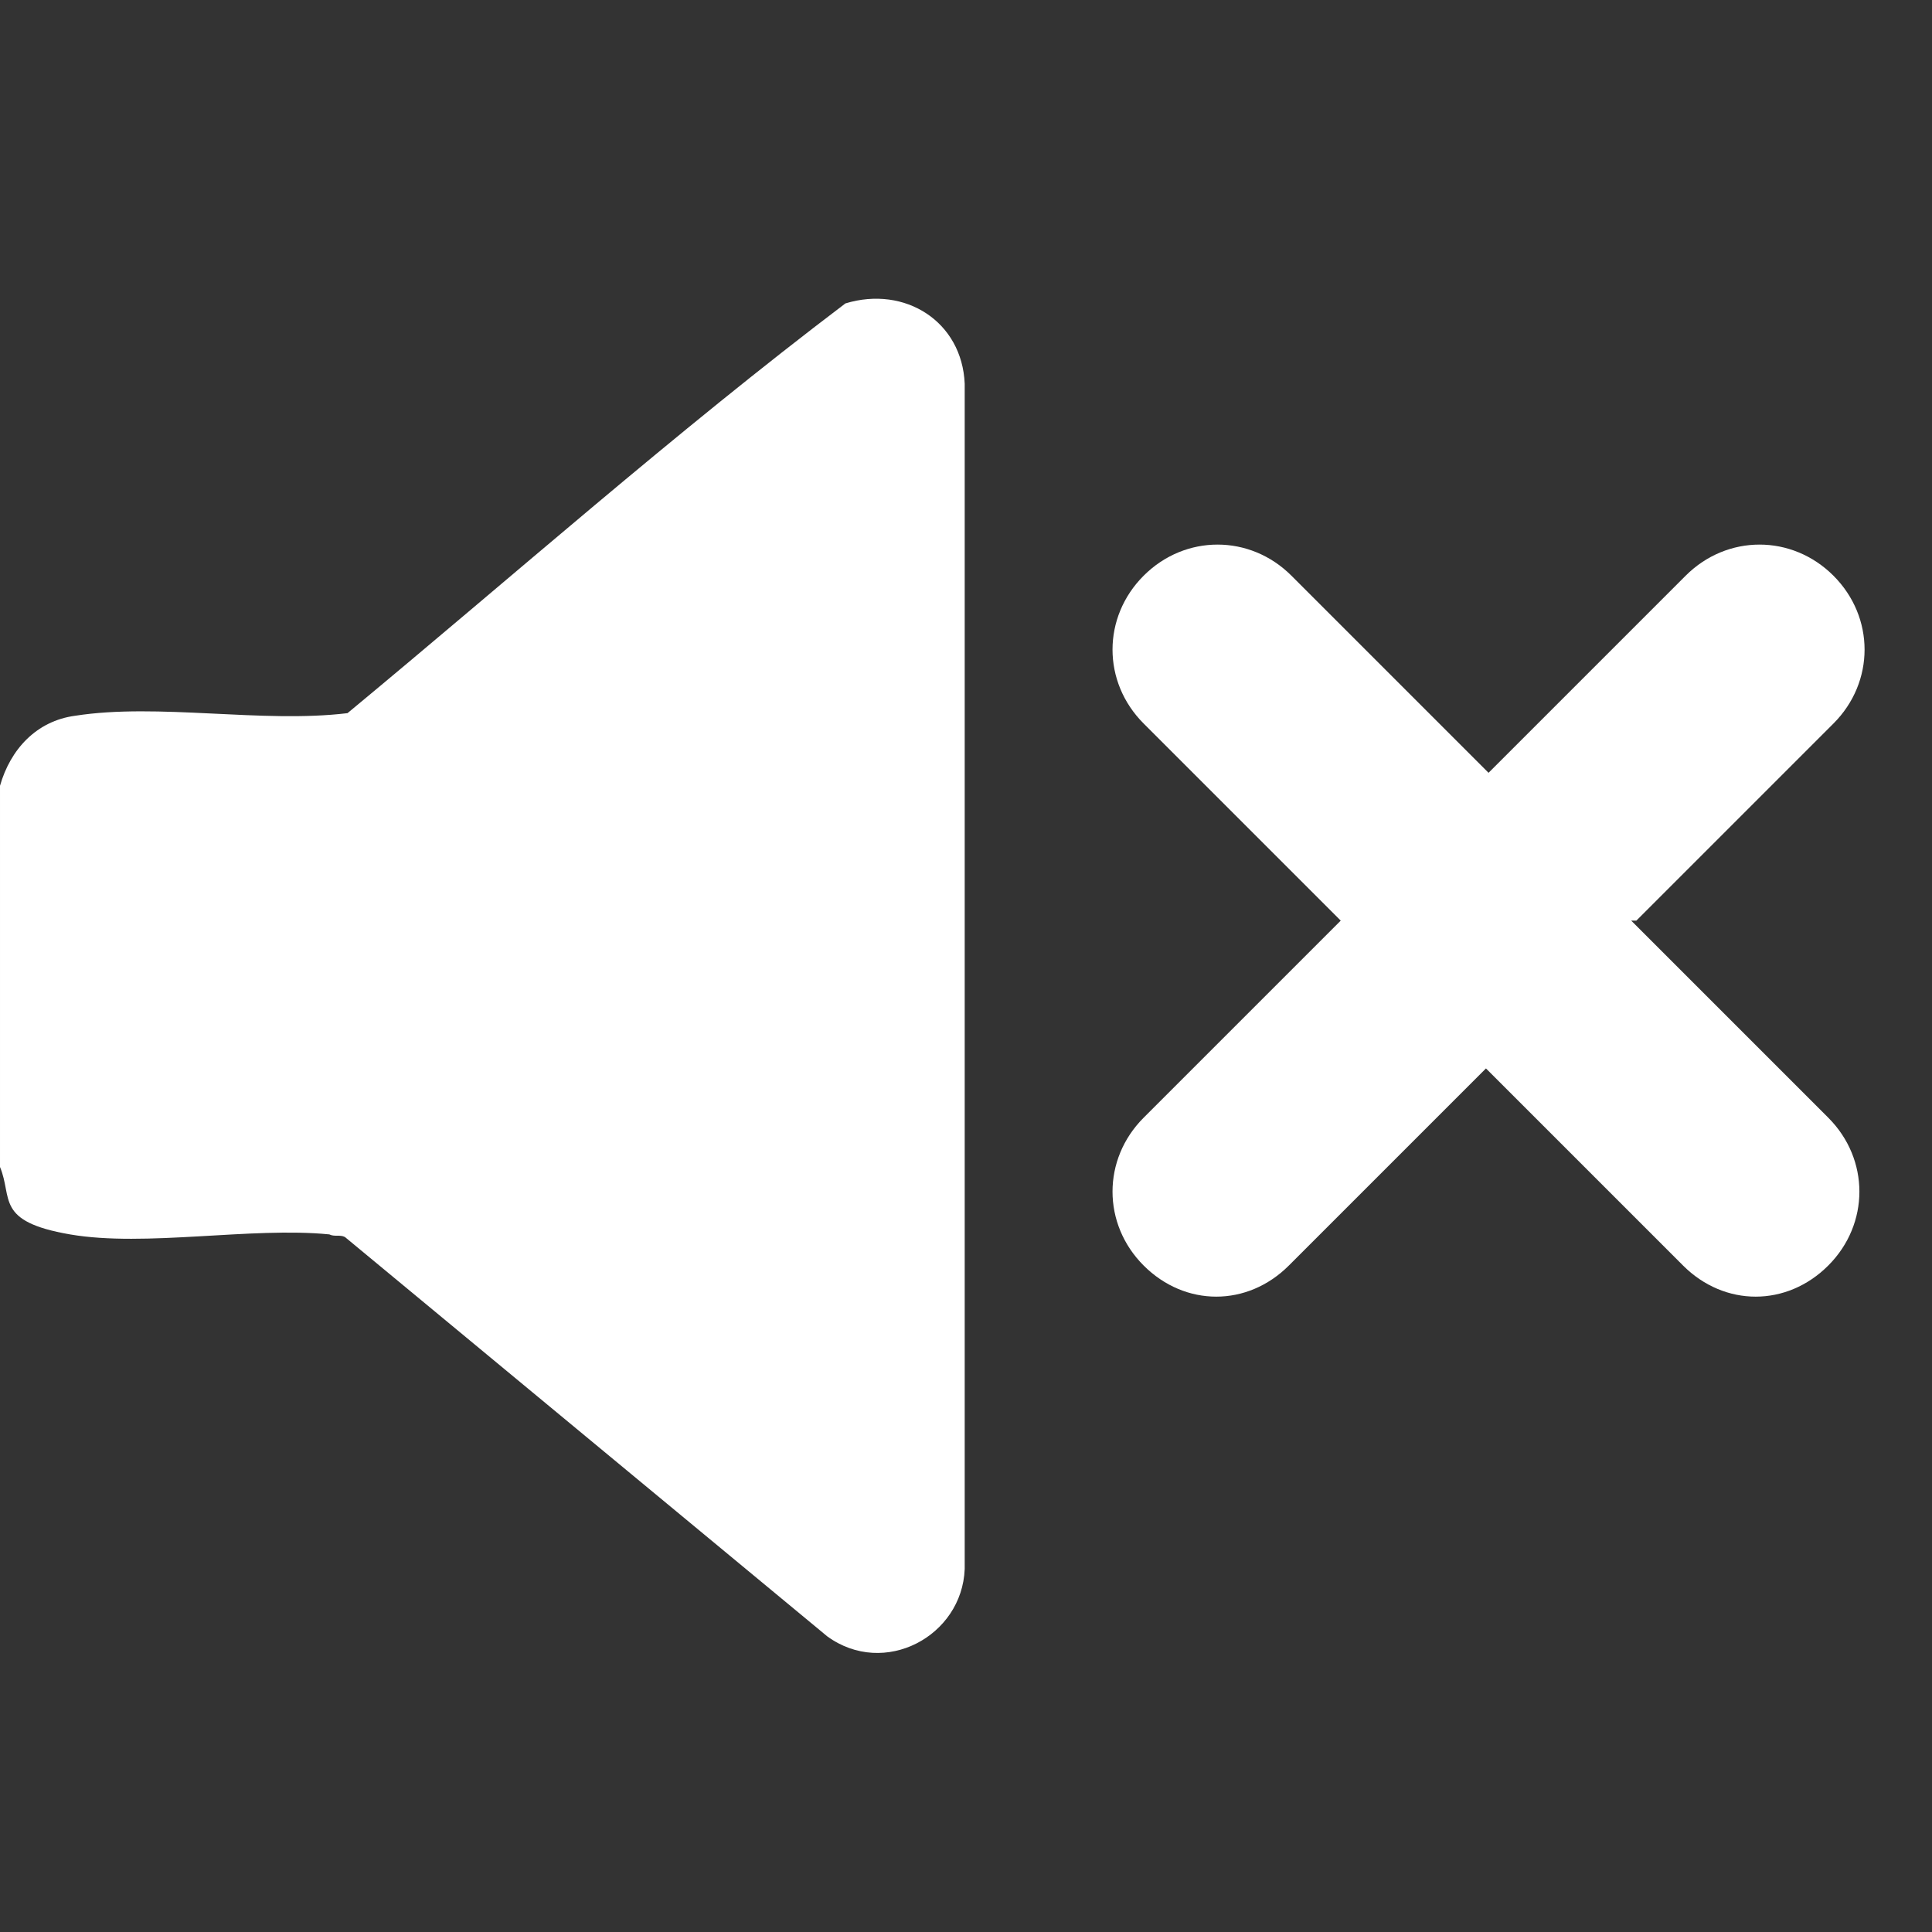
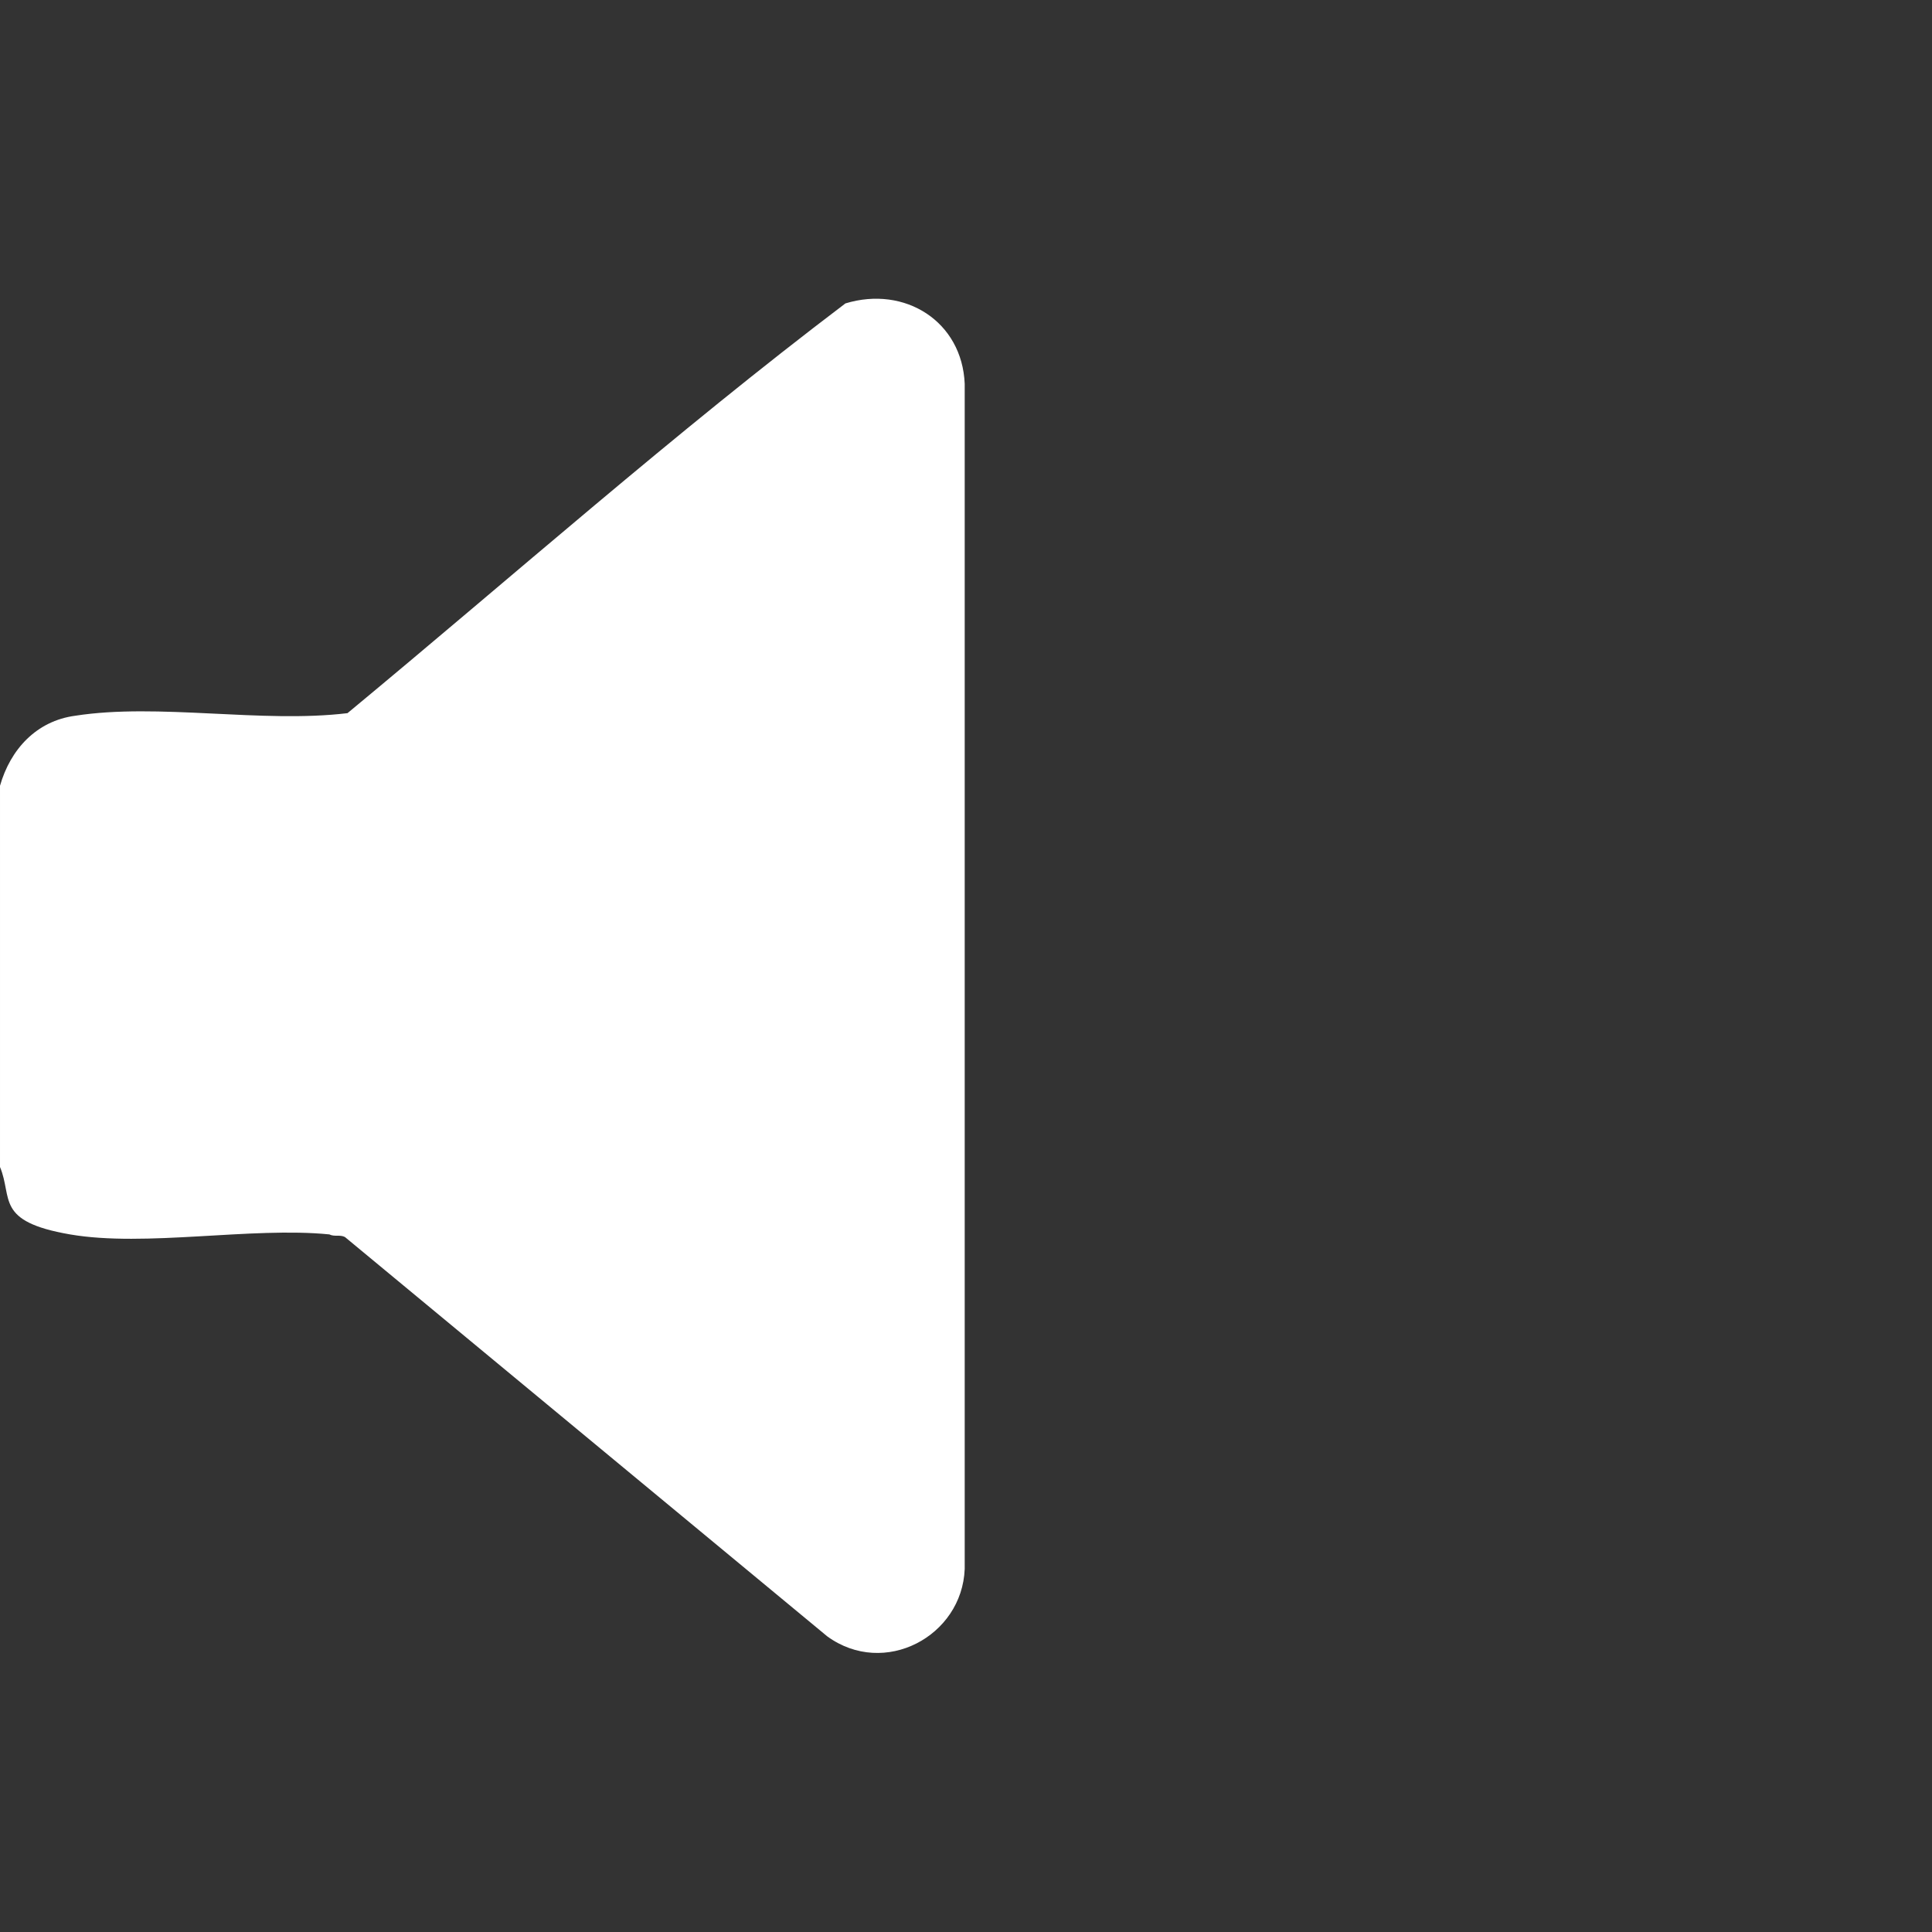
<svg xmlns="http://www.w3.org/2000/svg" id="Laag_1" version="1.1" viewBox="0 0 74.5 74.5">
  <rect x="0" y="0" width="74.5" height="74.5" fill="#333333" stroke="none" />
  <defs>
    <style>
      .st0 {
        fill: #fff;
      }
    </style>
  </defs>
-   <path class="st0" d="M0,30.3c.4-1.4,1.4-2.5,2.9-2.7,3.2-.5,7.2.3,10.5-.1,6.4-5.3,12.6-10.8,19.2-15.8,2.3-.7,4.5.7,4.6,3.1v45.7c-.1,2.6-3.1,4.2-5.3,2.6l-18.6-15.4c-.2-.1-.4,0-.6-.1-3-.3-7.1.5-10,0s-2.2-1.4-2.7-2.6v-14.8Z" />
-   <path class="st0" d="M63.1,35.5l7.6-7.6c1.6-1.6,1.6-4.1,0-5.7-1.6-1.6-4.1-1.6-5.7,0l-7.6,7.6-7.6-7.6c-1.6-1.6-4.1-1.6-5.7,0-1.6,1.6-1.6,4.1,0,5.7l7.6,7.6-7.6,7.6c-1.6,1.6-1.6,4.1,0,5.7.8.8,1.8,1.2,2.8,1.2s2-.4,2.8-1.2l7.6-7.6,7.6,7.6c.8.8,1.8,1.2,2.8,1.2s2-.4,2.8-1.2c1.6-1.6,1.6-4.1,0-5.7l-7.6-7.6Z" />
+   <path class="st0" d="M0,30.3c.4-1.4,1.4-2.5,2.9-2.7,3.2-.5,7.2.3,10.5-.1,6.4-5.3,12.6-10.8,19.2-15.8,2.3-.7,4.5.7,4.6,3.1v45.7c-.1,2.6-3.1,4.2-5.3,2.6l-18.6-15.4c-.2-.1-.4,0-.6-.1-3-.3-7.1.5-10,0s-2.2-1.4-2.7-2.6v-14.8" />
</svg>